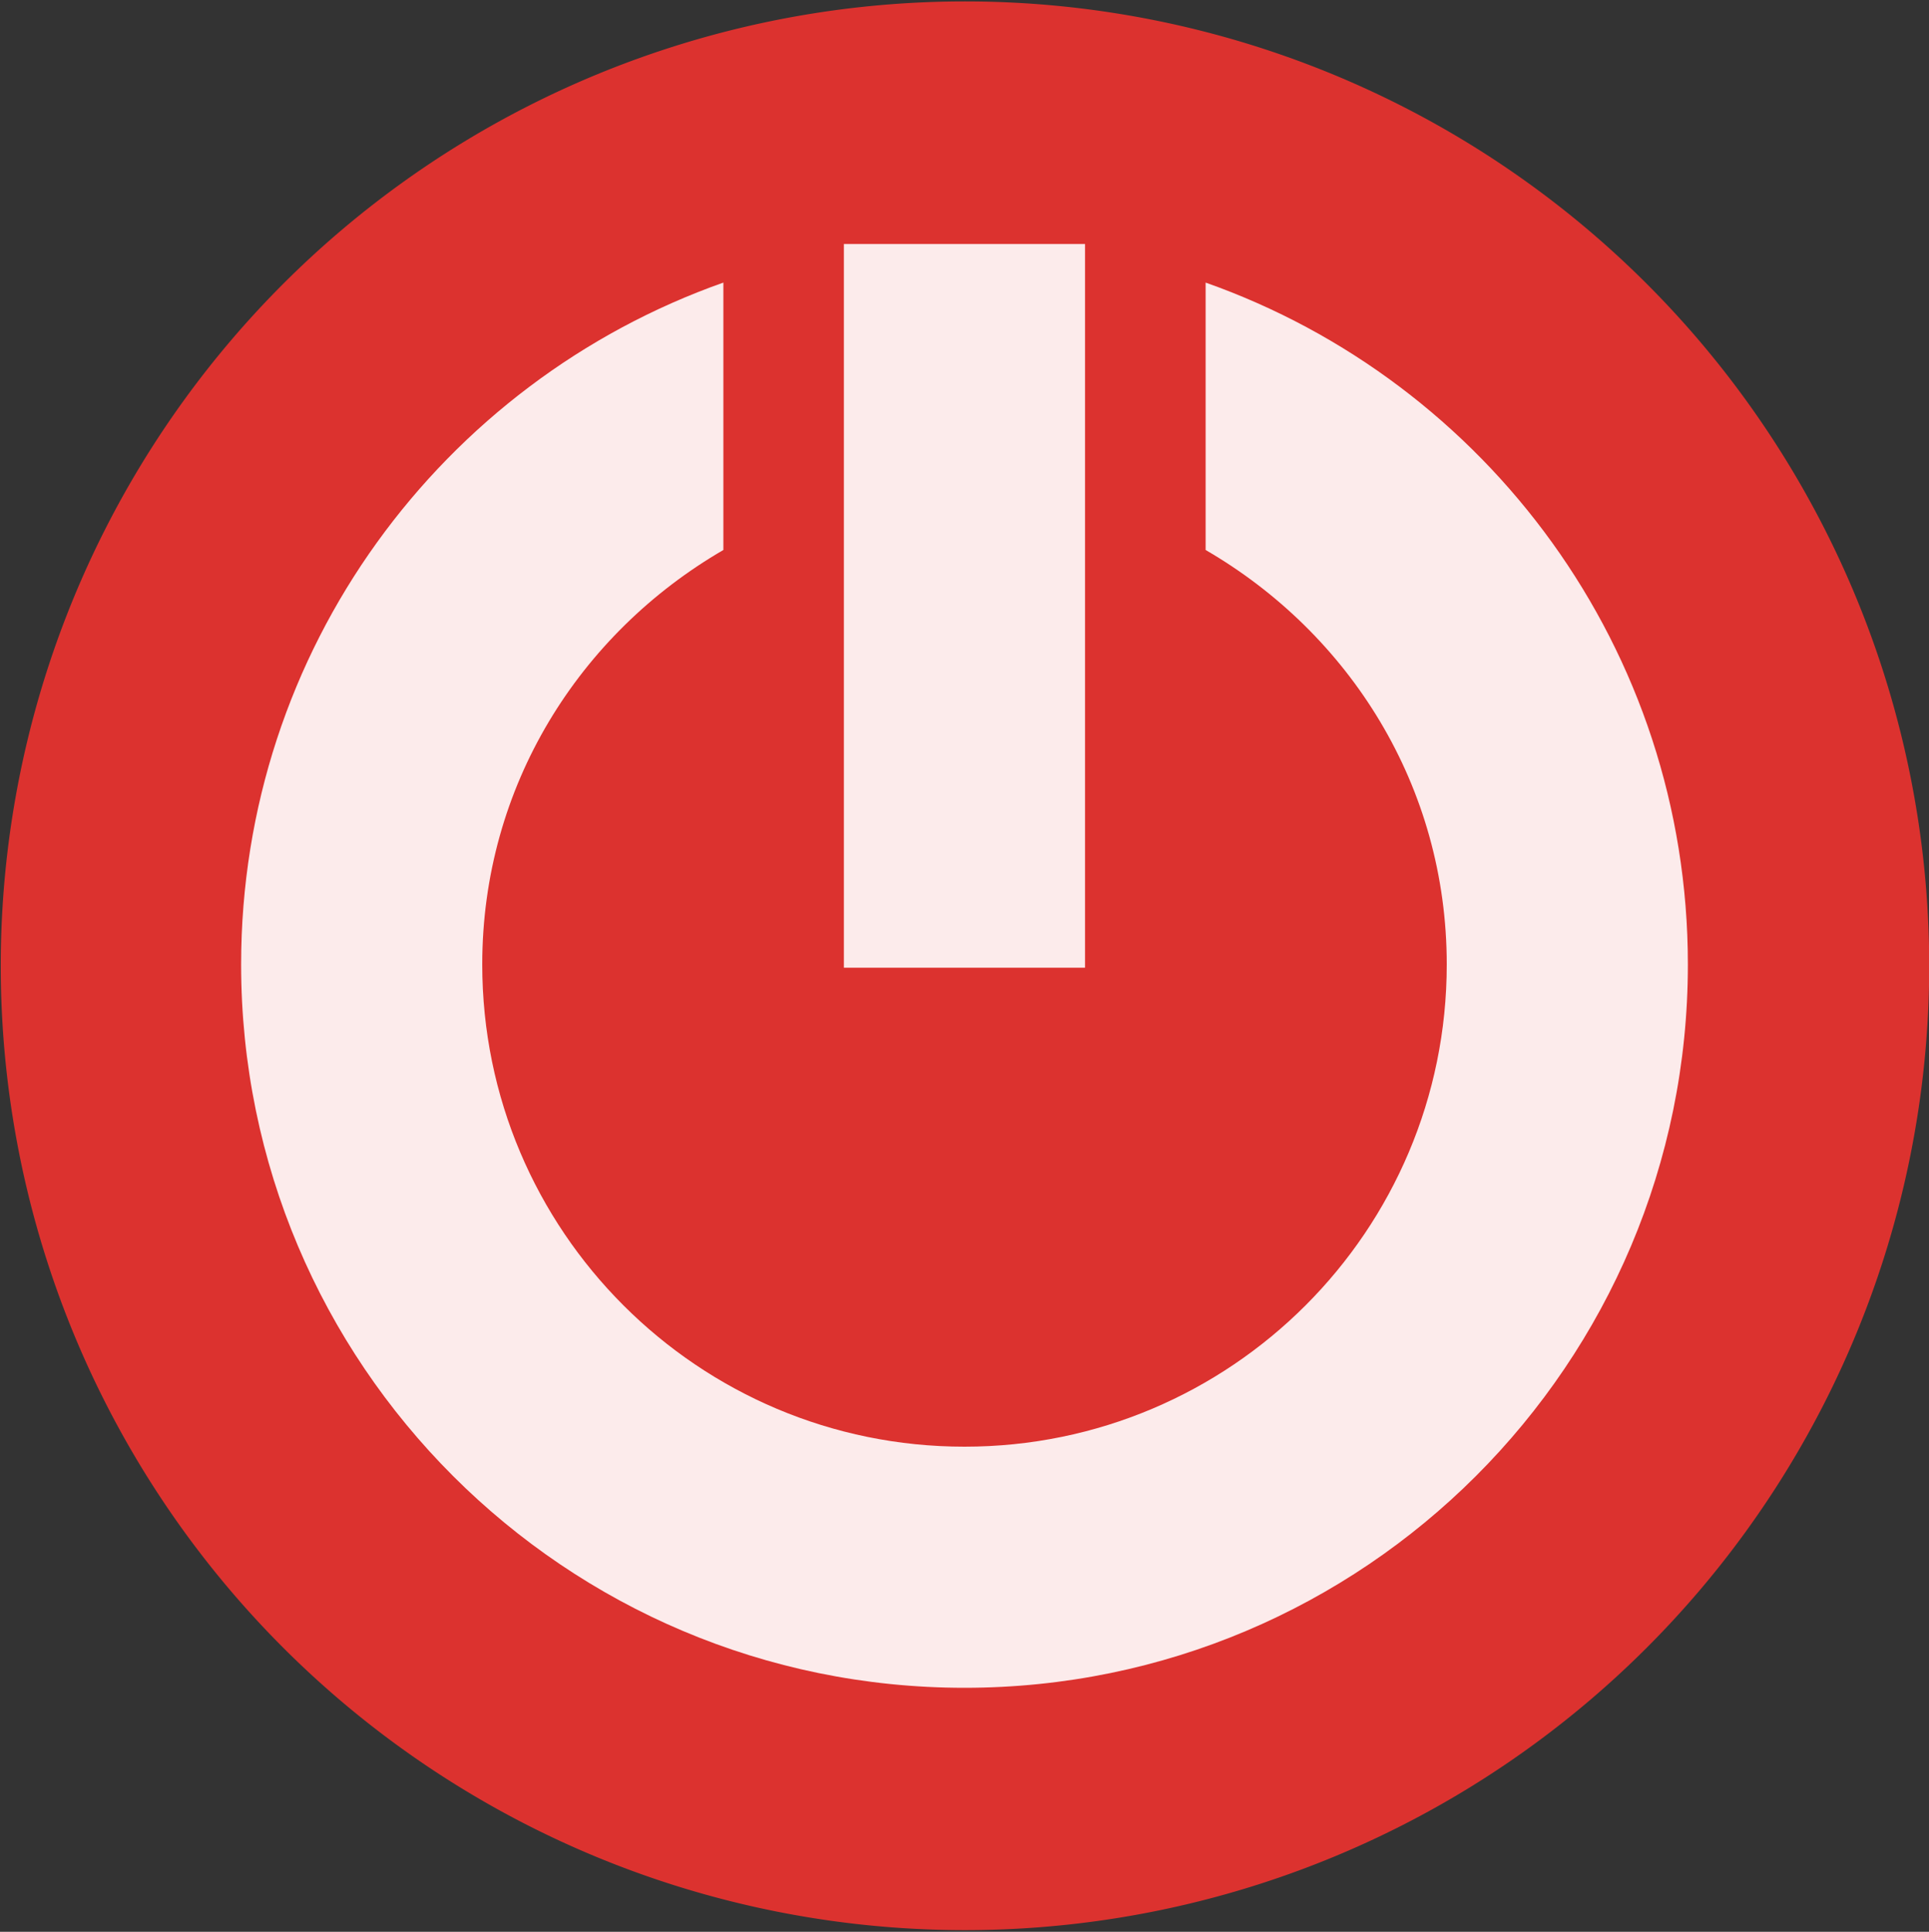
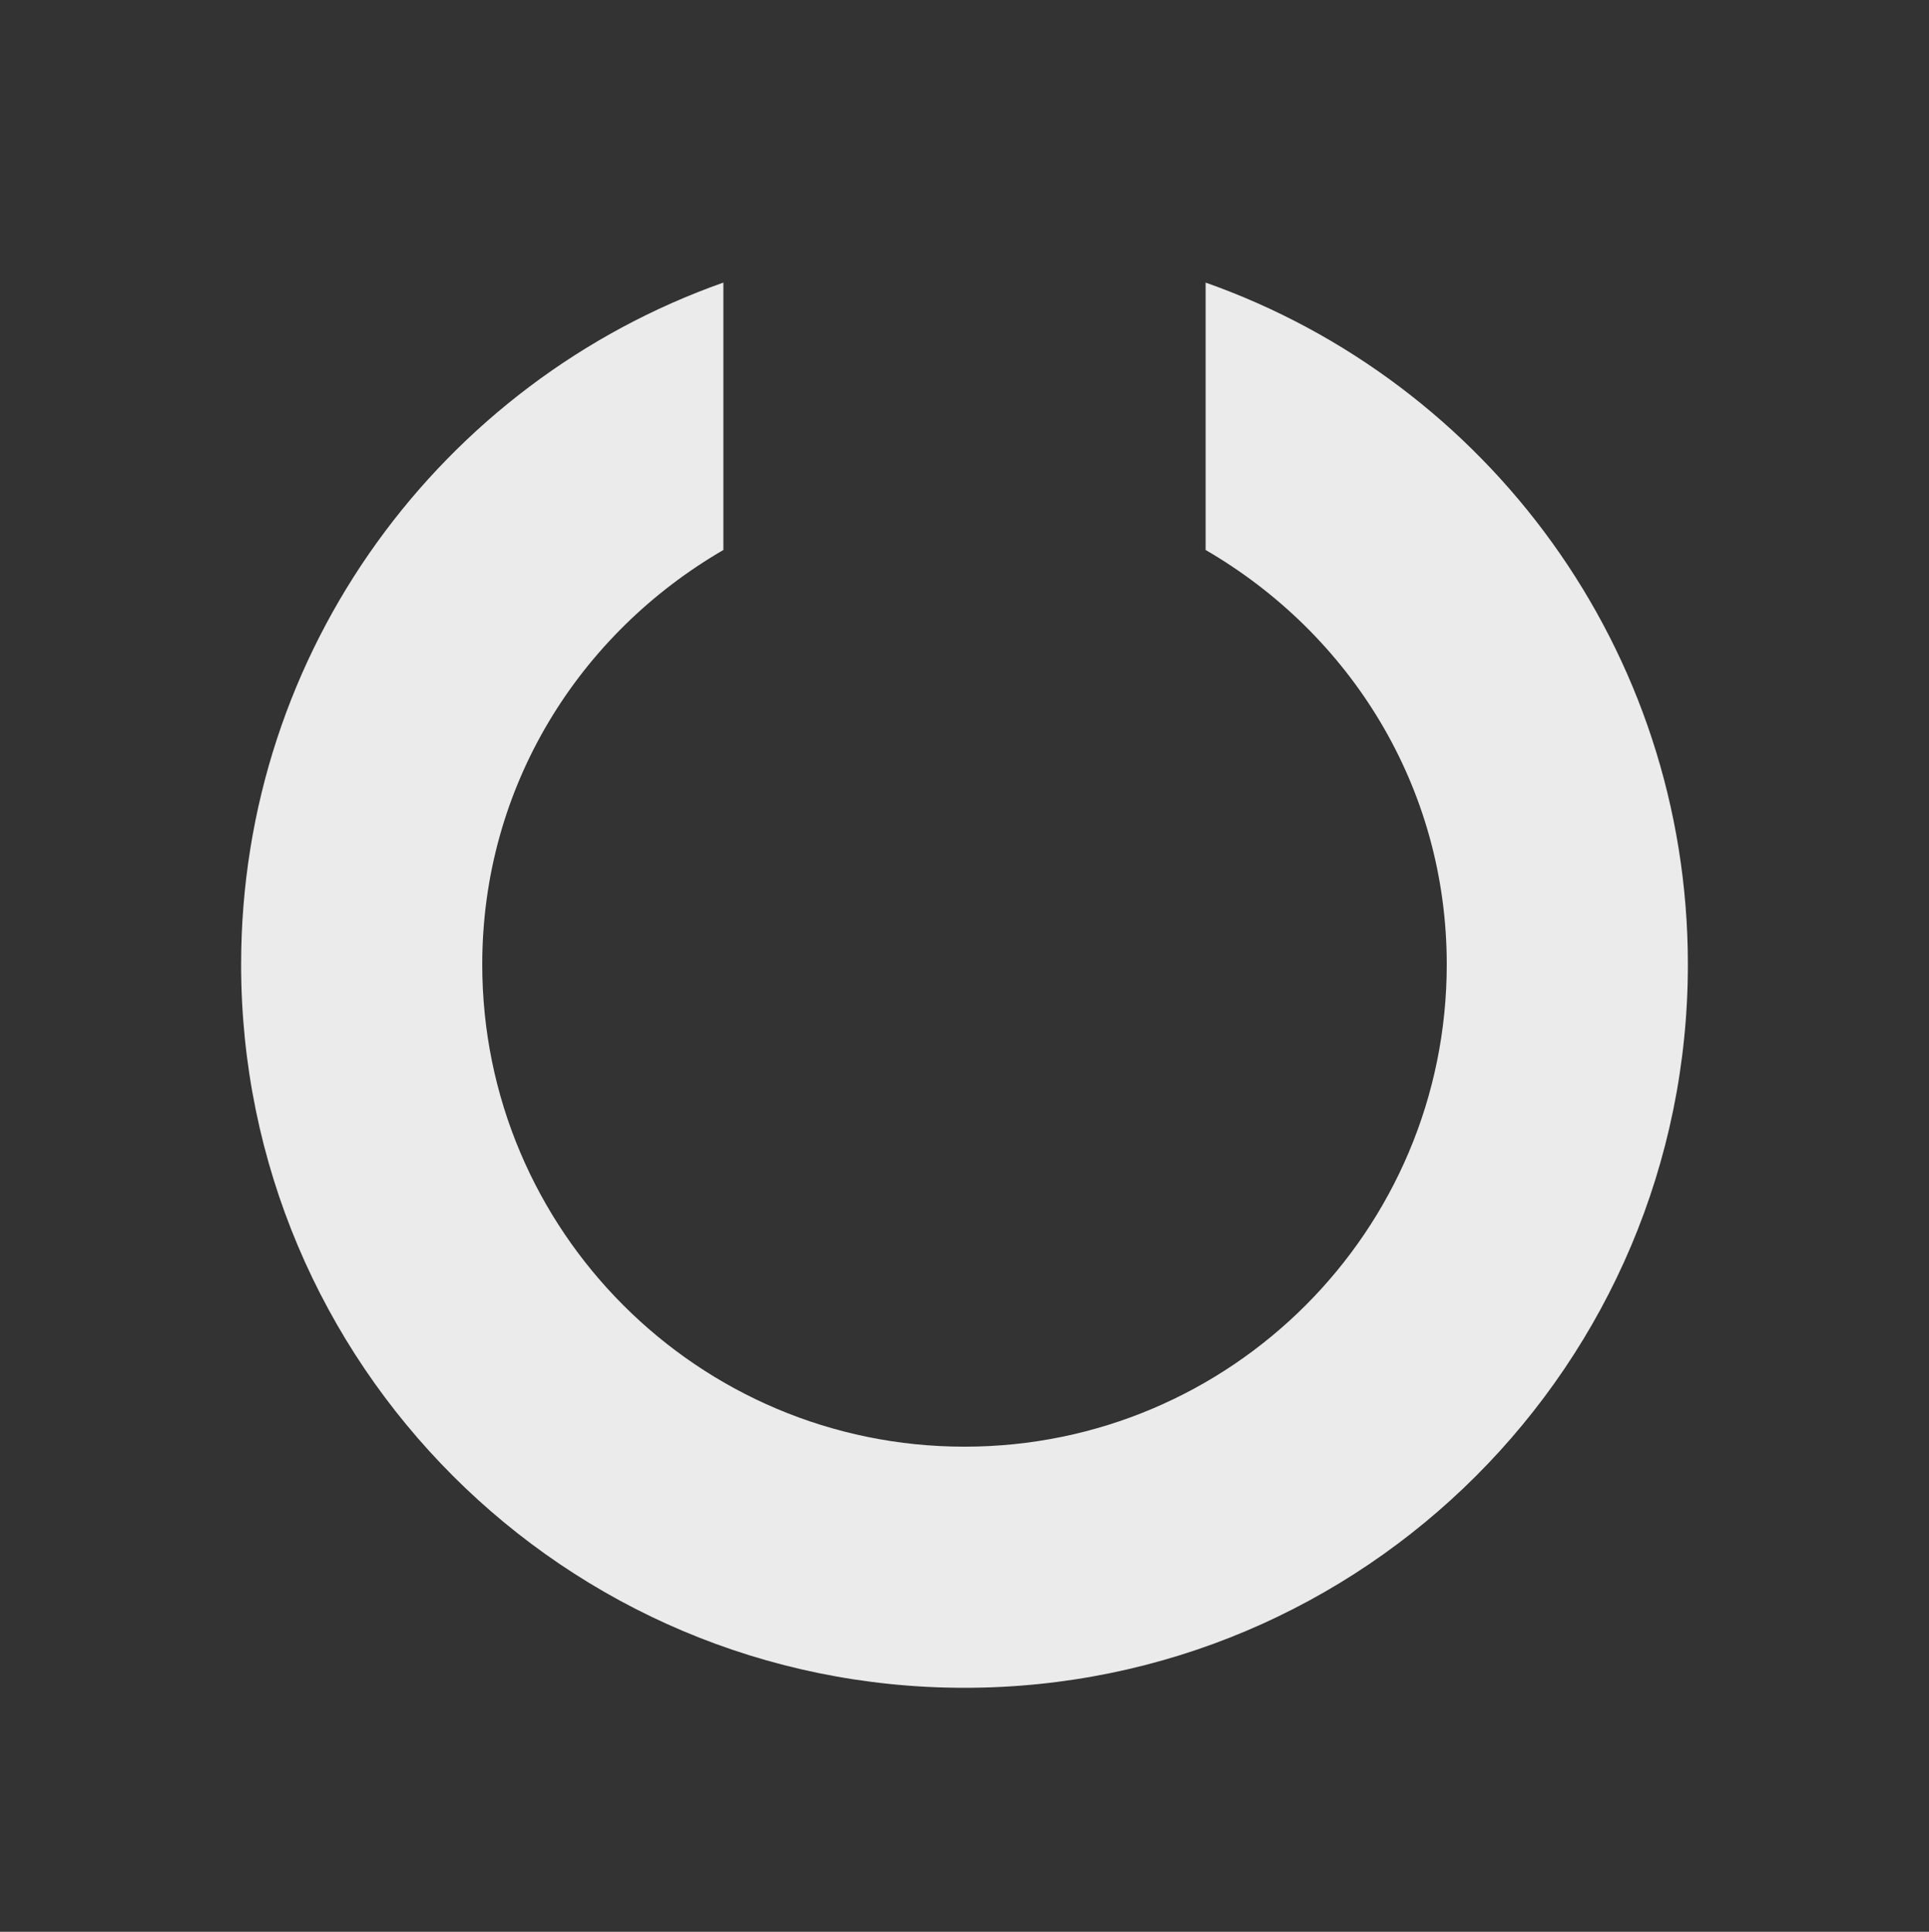
<svg xmlns="http://www.w3.org/2000/svg" width="16" viewBox="0 0 16 16.024" height="16.024">
  <rect x="0" y="0" width="16" height="16.024" fill="#333333" stroke="none" />
-   <path style="fill:#dc322f;fill-rule:evenodd" d="m -5.432,7.808 a 6.824,8.08 0 1 1 -13.648,0 6.824,8.08 0 1 1 13.648,0 z" transform="matrix(1.172 0 0 .99 22.368 .281)" />
  <g style="fill:#fff;fill-opacity:.9">
    <g transform="matrix(.75 0 0 .75 2 1.994)">
-       <rect width="2.667" x="-9.333" y=".04" rx=".837" ry="0" height="8.004" transform="scale(-1 1)" />
-     </g>
+       </g>
    <g>
      <path style="fill-rule:evenodd" d="M 6 2.344 C 3.669 3.167 2 5.387 2 8 C 2 11.314 4.686 14 8 14 C 11.314 14 14 11.314 14 8 C 14 5.387 12.331 3.167 10 2.344 L 10 4.562 C 11.194 5.255 12 6.521 12 8 C 12 10.209 10.209 12 8 12 C 5.791 12 4 10.209 4 8 C 4 6.521 4.806 5.255 6 4.562 L 6 2.344 z " />
    </g>
  </g>
</svg>